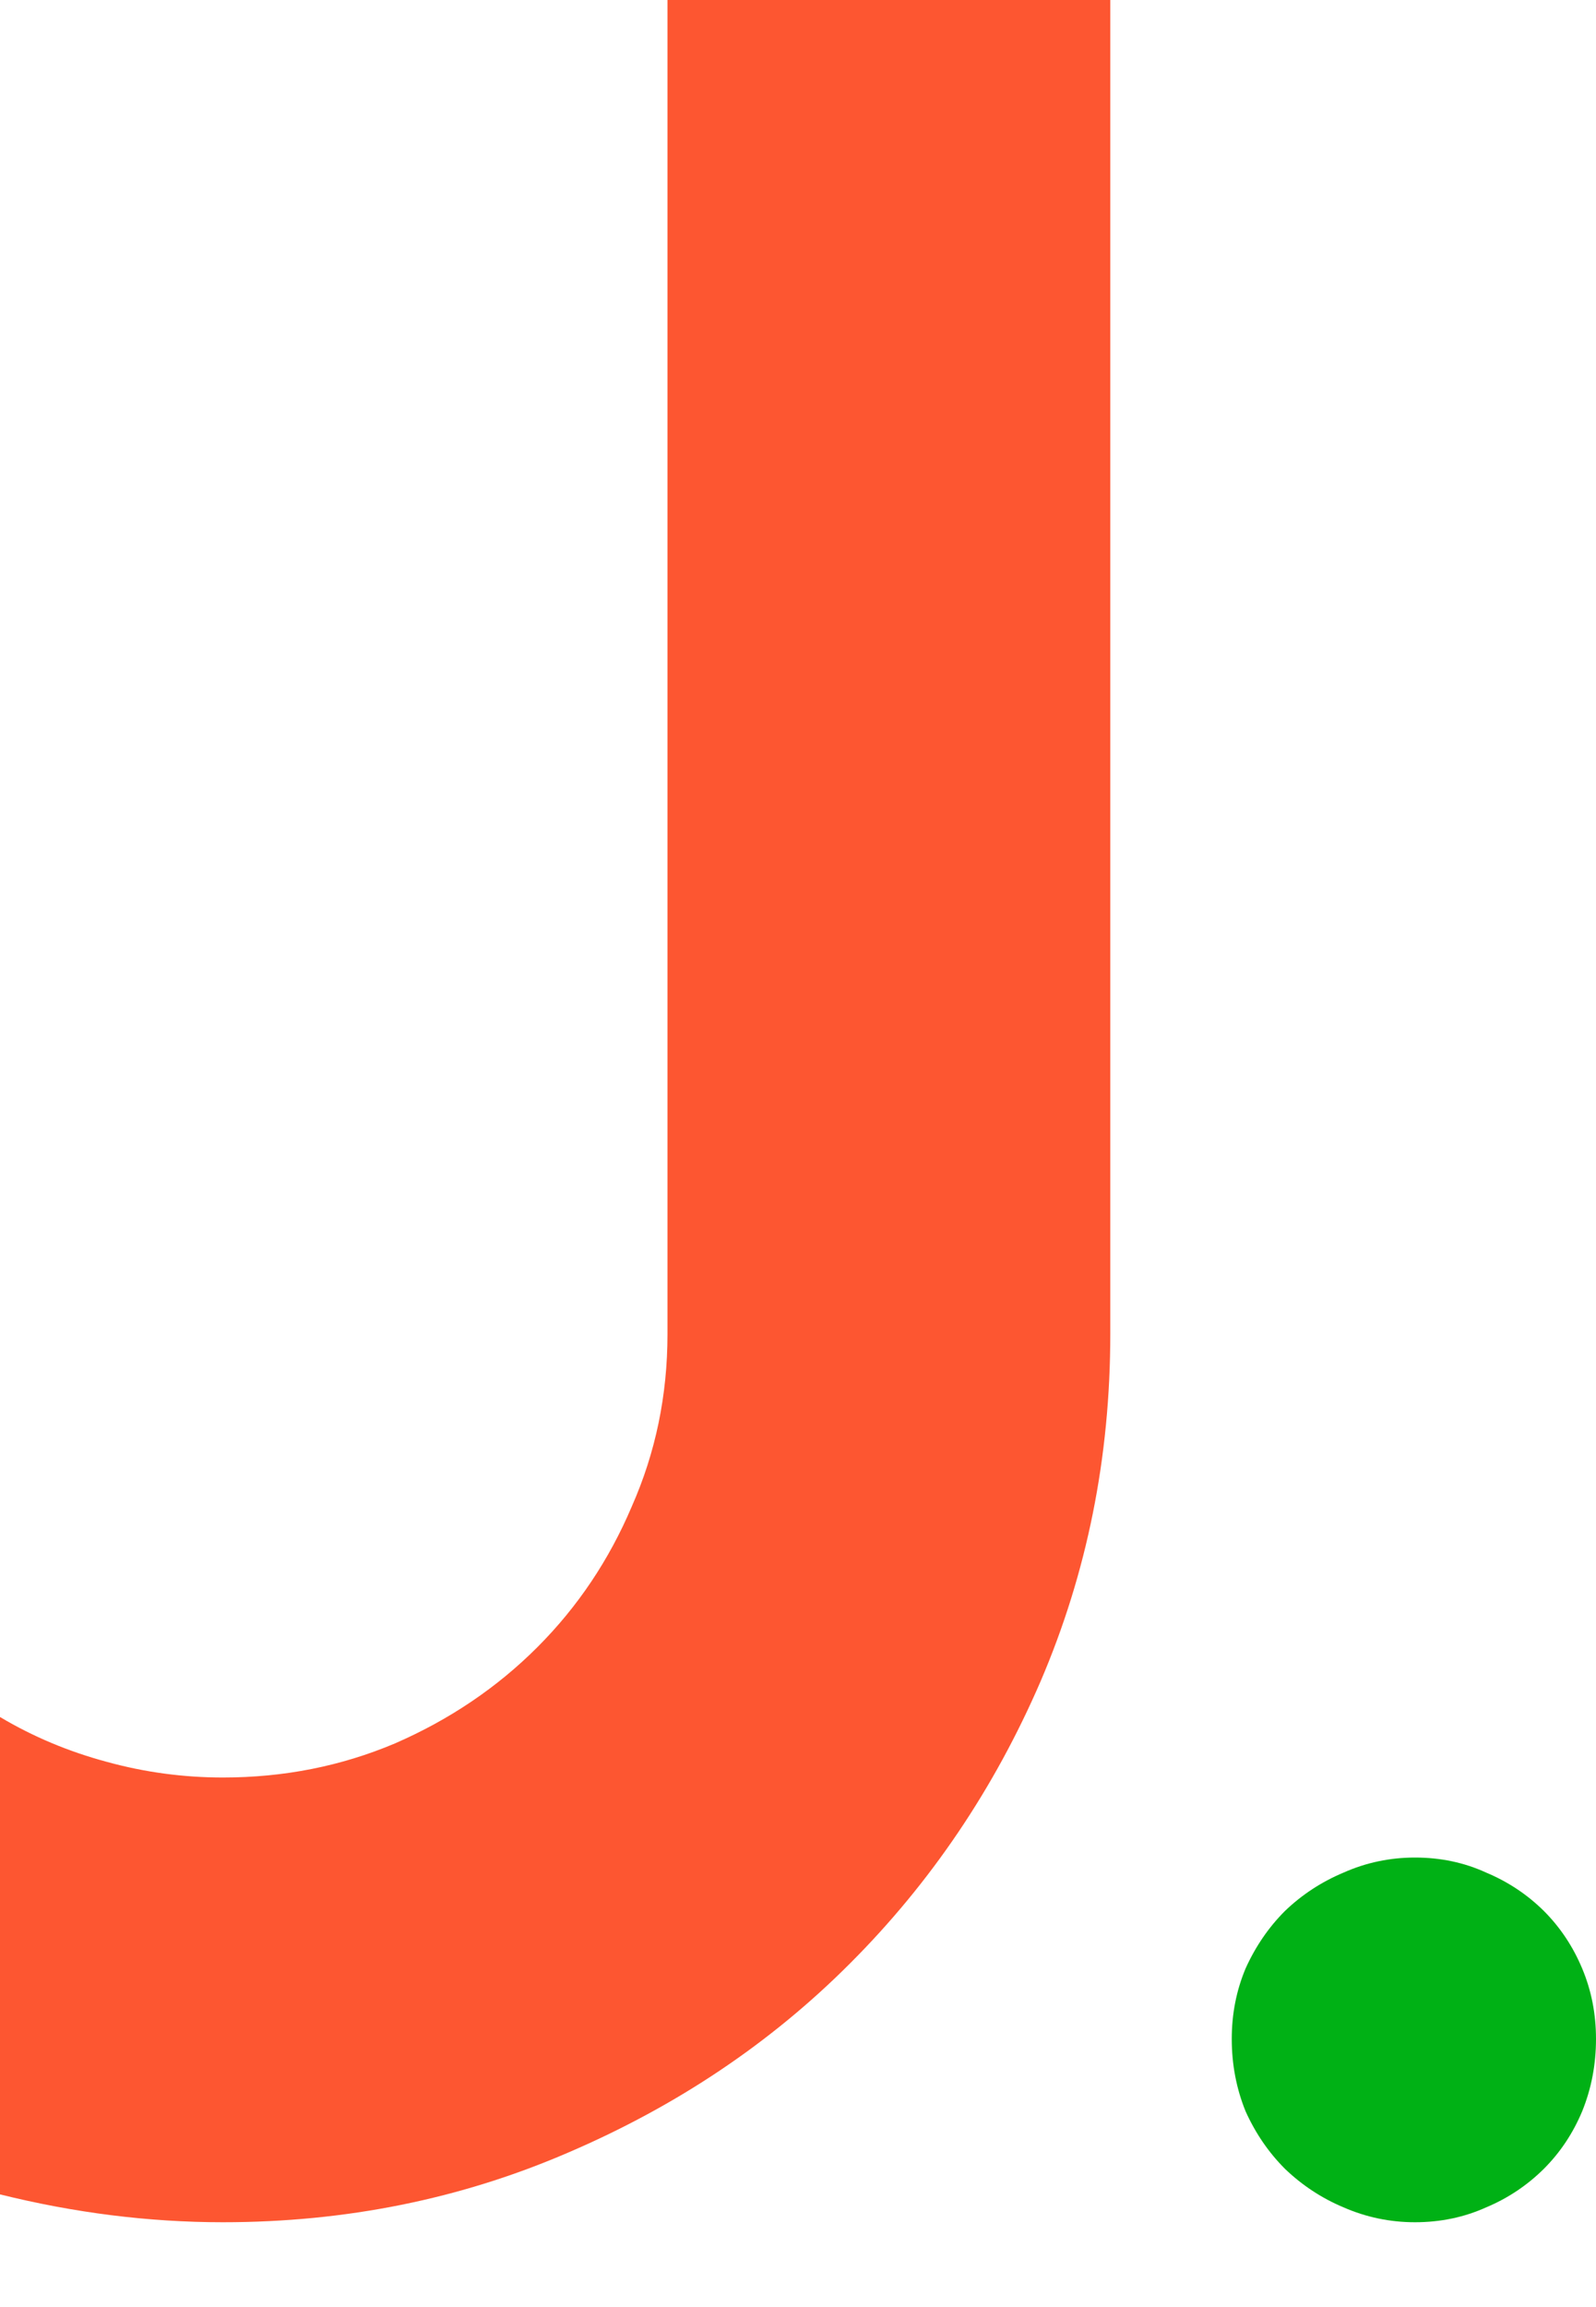
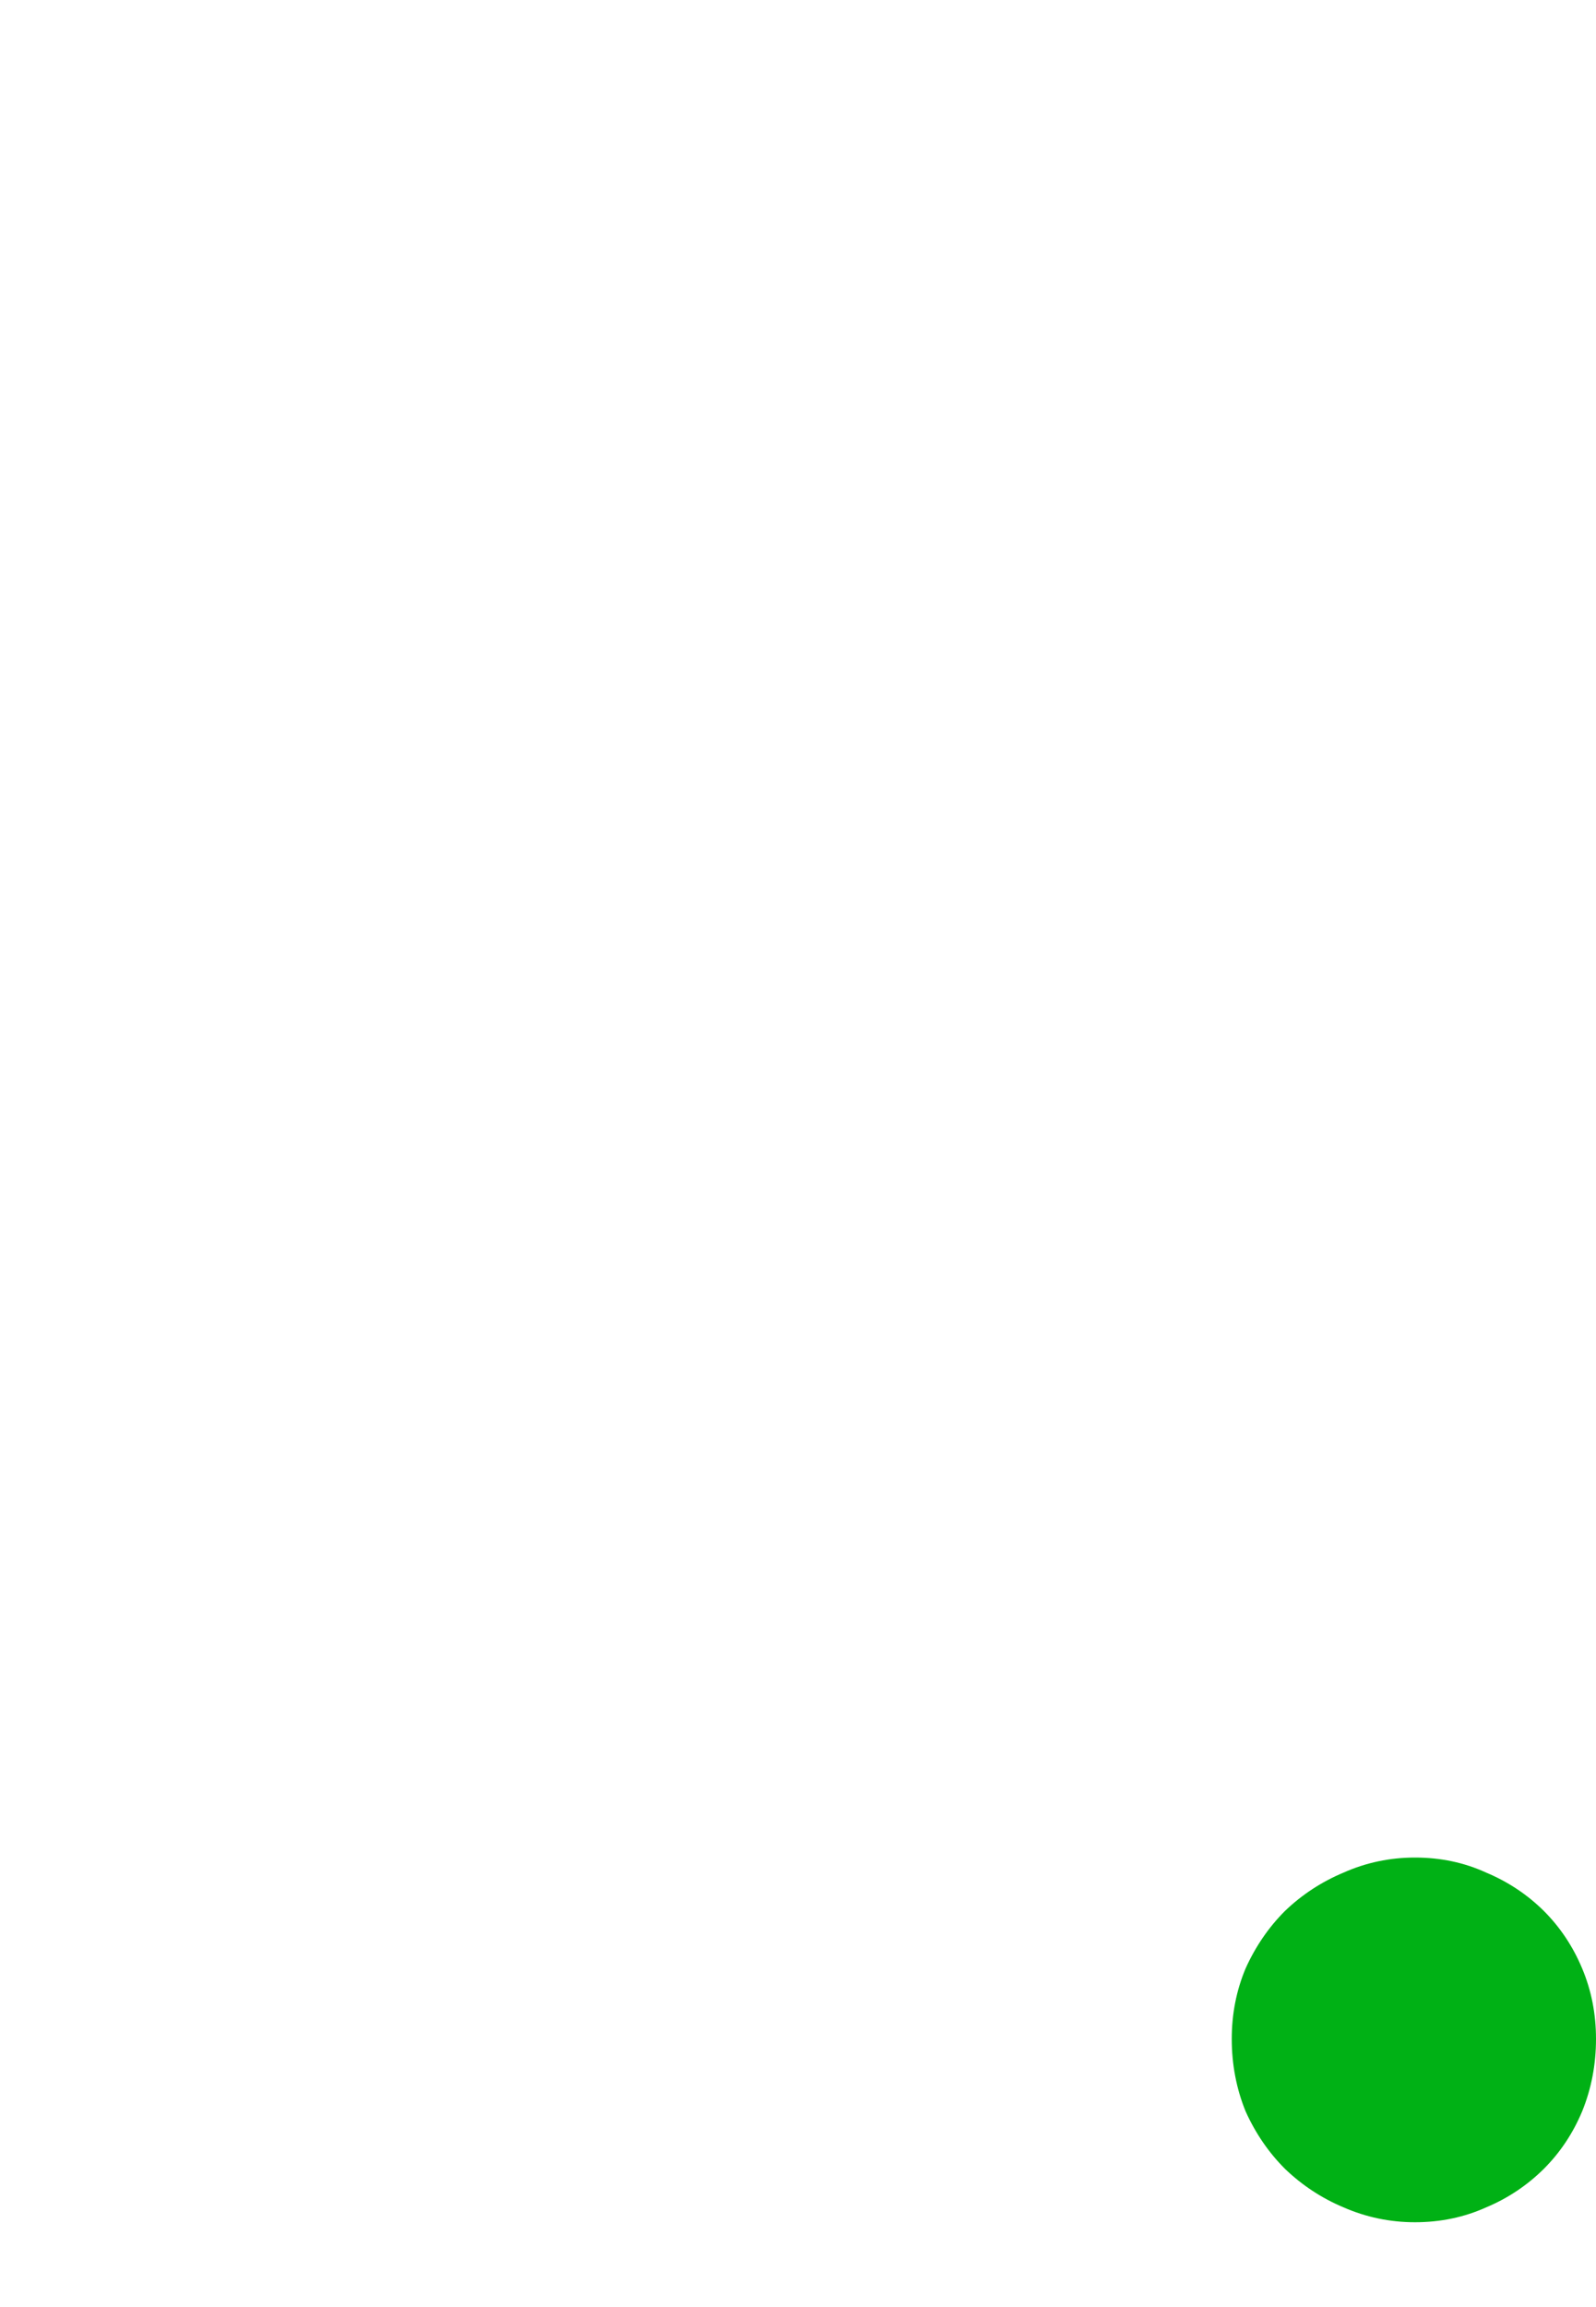
<svg xmlns="http://www.w3.org/2000/svg" width="9" height="13" viewBox="0 0 9 13" fill="none">
-   <path d="M6.261 7.518C6.261 8.211 6.13 8.863 5.868 9.474C5.606 10.08 5.248 10.609 4.794 11.063C4.346 11.512 3.816 11.867 3.205 12.129C2.599 12.391 1.95 12.522 1.257 12.522C0.838 12.522 0.419 12.469 0 12.365V9.675C0.186 9.786 0.387 9.87 0.603 9.928C0.818 9.987 1.036 10.016 1.257 10.016C1.601 10.016 1.924 9.952 2.227 9.824C2.535 9.69 2.803 9.509 3.03 9.282C3.257 9.055 3.435 8.79 3.563 8.488C3.697 8.185 3.764 7.862 3.764 7.518V0H6.261V7.518Z" fill="#FD5631" />
  <path d="M9 11.489C9 11.633 8.974 11.769 8.922 11.897C8.87 12.021 8.798 12.129 8.706 12.221C8.613 12.313 8.505 12.386 8.381 12.438C8.257 12.494 8.123 12.522 7.979 12.522C7.839 12.522 7.704 12.494 7.576 12.438C7.452 12.386 7.342 12.313 7.246 12.221C7.154 12.129 7.08 12.021 7.024 11.897C6.972 11.769 6.946 11.633 6.946 11.489C6.946 11.348 6.972 11.216 7.024 11.092C7.08 10.968 7.154 10.86 7.246 10.768C7.342 10.676 7.452 10.604 7.576 10.552C7.704 10.495 7.839 10.467 7.979 10.467C8.123 10.467 8.257 10.495 8.381 10.552C8.505 10.604 8.613 10.676 8.706 10.768C8.798 10.86 8.87 10.968 8.922 11.092C8.974 11.216 9 11.348 9 11.489Z" fill="#00B115" />
</svg>